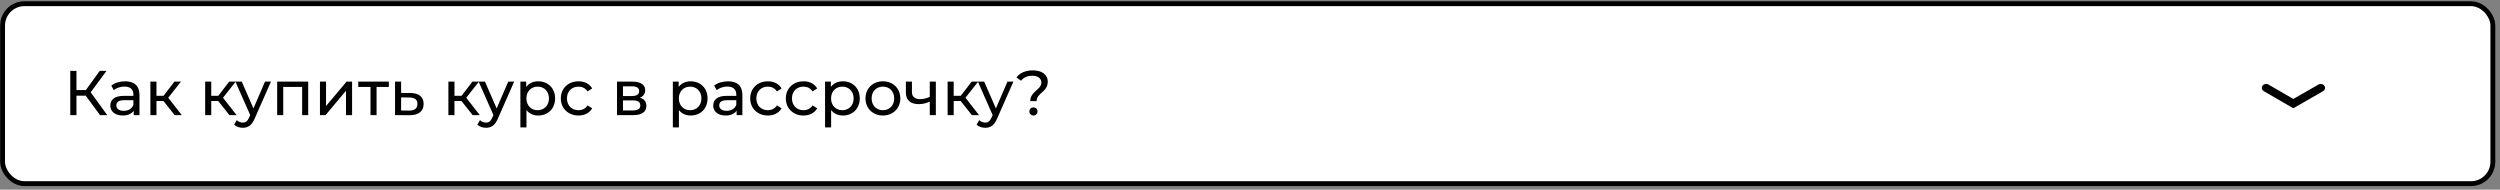
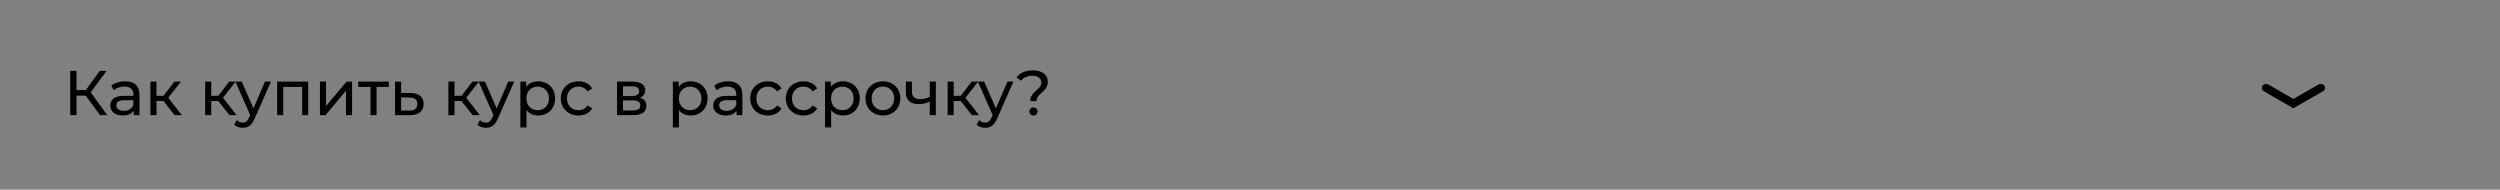
<svg xmlns="http://www.w3.org/2000/svg" width="514" height="39" viewBox="0 0 514 39" fill="none">
  <rect x="0" y="0" width="514" height="39" fill="#808080" stroke="none" />
-   <rect x="0.531" y="0.758" width="512" height="37" rx="4.5" fill="white" stroke="black" />
  <path d="M20.571 23.672H22.053L18.647 18.979L21.897 14.572H20.506L17.646 18.524H15.722V14.572H14.448V23.672H15.722V19.668H17.62L20.571 23.672ZM25.724 16.717C24.619 16.717 23.592 17.029 22.877 17.601L23.397 18.537C23.93 18.082 24.762 17.796 25.581 17.796C26.816 17.796 27.427 18.407 27.427 19.46V19.707H25.451C23.397 19.707 22.682 20.617 22.682 21.722C22.682 22.918 23.67 23.75 25.23 23.75C26.309 23.75 27.076 23.386 27.492 22.762V23.672H28.675V19.512C28.675 17.627 27.609 16.717 25.724 16.717ZM25.438 22.788C24.489 22.788 23.917 22.359 23.917 21.67C23.917 21.085 24.268 20.604 25.503 20.604H27.427V21.566C27.115 22.359 26.374 22.788 25.438 22.788ZM35.914 23.672H37.383L34.588 20.097L37.201 16.782H35.862L33.626 19.694H32.17V16.782H30.922V23.672H32.17V20.76H33.6L35.914 23.672ZM47.175 23.672H48.644L45.849 20.097L48.462 16.782H47.123L44.887 19.694H43.431V16.782H42.183V23.672H43.431V20.76H44.861L47.175 23.672ZM54.486 16.782L52.107 22.294L49.702 16.782H48.402L51.444 23.659L51.223 24.14C50.885 24.933 50.508 25.206 49.91 25.206C49.442 25.206 49.013 25.024 48.675 24.699L48.142 25.635C48.571 26.051 49.247 26.272 49.91 26.272C50.963 26.272 51.756 25.817 52.367 24.361L55.708 16.782H54.486ZM56.985 16.782V23.672H58.233V17.874H62.12V23.672H63.368V16.782H56.985ZM65.783 23.672H66.927L71.139 18.654V23.672H72.387V16.782H71.256L67.031 21.8V16.782H65.783V23.672ZM79.945 16.782H73.653V17.874H76.175V23.672H77.423V17.874H79.945V16.782ZM84.406 19.122L82.469 19.109V16.782H81.221V23.672L84.211 23.685C86.057 23.698 87.097 22.866 87.097 21.371C87.097 19.954 86.161 19.135 84.406 19.122ZM84.107 22.736L82.469 22.723V20.019L84.107 20.045C85.251 20.058 85.823 20.448 85.823 21.358C85.823 22.281 85.238 22.749 84.107 22.736ZM97.181 23.672H98.65L95.856 20.097L98.469 16.782H97.129L94.894 19.694H93.438V16.782H92.189V23.672H93.438V20.76H94.868L97.181 23.672ZM104.492 16.782L102.113 22.294L99.708 16.782H98.408L101.45 23.659L101.229 24.14C100.891 24.933 100.514 25.206 99.916 25.206C99.448 25.206 99.019 25.024 98.681 24.699L98.148 25.635C98.577 26.051 99.253 26.272 99.916 26.272C100.969 26.272 101.762 25.817 102.373 24.361L105.714 16.782H104.492ZM110.645 16.717C109.631 16.717 108.747 17.107 108.188 17.874V16.782H106.992V26.194H108.24V22.632C108.812 23.373 109.67 23.75 110.645 23.75C112.66 23.75 114.129 22.346 114.129 20.227C114.129 18.121 112.66 16.717 110.645 16.717ZM110.541 22.658C109.228 22.658 108.227 21.696 108.227 20.227C108.227 18.771 109.228 17.809 110.541 17.809C111.867 17.809 112.868 18.771 112.868 20.227C112.868 21.696 111.867 22.658 110.541 22.658ZM118.945 23.75C120.18 23.75 121.207 23.23 121.753 22.268L120.804 21.67C120.362 22.346 119.686 22.658 118.932 22.658C117.58 22.658 116.566 21.722 116.566 20.227C116.566 18.758 117.58 17.809 118.932 17.809C119.686 17.809 120.362 18.121 120.804 18.797L121.753 18.186C121.207 17.224 120.18 16.717 118.945 16.717C116.826 16.717 115.305 18.173 115.305 20.227C115.305 22.281 116.826 23.75 118.945 23.75ZM131.553 20.097C132.242 19.824 132.658 19.291 132.658 18.55C132.658 17.419 131.683 16.782 130.058 16.782H126.86V23.672H130.175C132.008 23.672 132.892 22.97 132.892 21.774C132.892 20.903 132.463 20.331 131.553 20.097ZM128.082 17.744H129.954C130.903 17.744 131.41 18.069 131.41 18.732C131.41 19.395 130.903 19.746 129.954 19.746H128.082V17.744ZM130.084 22.71H128.082V20.643H130.162C131.189 20.643 131.644 20.981 131.644 21.696C131.644 22.398 131.111 22.71 130.084 22.71ZM141.99 16.717C140.976 16.717 140.092 17.107 139.533 17.874V16.782H138.337V26.194H139.585V22.632C140.157 23.373 141.015 23.75 141.99 23.75C144.005 23.75 145.474 22.346 145.474 20.227C145.474 18.121 144.005 16.717 141.99 16.717ZM141.886 22.658C140.573 22.658 139.572 21.696 139.572 20.227C139.572 18.771 140.573 17.809 141.886 17.809C143.212 17.809 144.213 18.771 144.213 20.227C144.213 21.696 143.212 22.658 141.886 22.658ZM149.681 16.717C148.576 16.717 147.549 17.029 146.834 17.601L147.354 18.537C147.887 18.082 148.719 17.796 149.538 17.796C150.773 17.796 151.384 18.407 151.384 19.46V19.707H149.408C147.354 19.707 146.639 20.617 146.639 21.722C146.639 22.918 147.627 23.75 149.187 23.75C150.266 23.75 151.033 23.386 151.449 22.762V23.672H152.632V19.512C152.632 17.627 151.566 16.717 149.681 16.717ZM149.395 22.788C148.446 22.788 147.874 22.359 147.874 21.67C147.874 21.085 148.225 20.604 149.46 20.604H151.384V21.566C151.072 22.359 150.331 22.788 149.395 22.788ZM157.882 23.75C159.117 23.75 160.144 23.23 160.69 22.268L159.741 21.67C159.299 22.346 158.623 22.658 157.869 22.658C156.517 22.658 155.503 21.722 155.503 20.227C155.503 18.758 156.517 17.809 157.869 17.809C158.623 17.809 159.299 18.121 159.741 18.797L160.69 18.186C160.144 17.224 159.117 16.717 157.882 16.717C155.763 16.717 154.242 18.173 154.242 20.227C154.242 22.281 155.763 23.75 157.882 23.75ZM165.207 23.75C166.442 23.75 167.469 23.23 168.015 22.268L167.066 21.67C166.624 22.346 165.948 22.658 165.194 22.658C163.842 22.658 162.828 21.722 162.828 20.227C162.828 18.758 163.842 17.809 165.194 17.809C165.948 17.809 166.624 18.121 167.066 18.797L168.015 18.186C167.469 17.224 166.442 16.717 165.207 16.717C163.088 16.717 161.567 18.173 161.567 20.227C161.567 22.281 163.088 23.75 165.207 23.75ZM173.284 16.717C172.27 16.717 171.386 17.107 170.827 17.874V16.782H169.631V26.194H170.879V22.632C171.451 23.373 172.309 23.75 173.284 23.75C175.299 23.75 176.768 22.346 176.768 20.227C176.768 18.121 175.299 16.717 173.284 16.717ZM173.18 22.658C171.867 22.658 170.866 21.696 170.866 20.227C170.866 18.771 171.867 17.809 173.18 17.809C174.506 17.809 175.507 18.771 175.507 20.227C175.507 21.696 174.506 22.658 173.18 22.658ZM181.532 23.75C183.599 23.75 185.107 22.281 185.107 20.227C185.107 18.173 183.599 16.717 181.532 16.717C179.465 16.717 177.944 18.173 177.944 20.227C177.944 22.281 179.465 23.75 181.532 23.75ZM181.532 22.658C180.206 22.658 179.205 21.696 179.205 20.227C179.205 18.758 180.206 17.809 181.532 17.809C182.858 17.809 183.846 18.758 183.846 20.227C183.846 21.696 182.858 22.658 181.532 22.658ZM191.16 16.782V19.928C190.497 20.214 189.821 20.383 189.197 20.383C188.144 20.383 187.494 19.915 187.494 18.94V16.782H186.246V19.018C186.246 20.656 187.26 21.41 188.937 21.41C189.704 21.41 190.458 21.215 191.16 20.89V23.672H192.408V16.782H191.16ZM199.823 23.672H201.292L198.497 20.097L201.11 16.782H199.771L197.535 19.694H196.079V16.782H194.831V23.672H196.079V20.76H197.509L199.823 23.672ZM207.134 16.782L204.755 22.294L202.35 16.782H201.05L204.092 23.659L203.871 24.14C203.533 24.933 203.156 25.206 202.558 25.206C202.09 25.206 201.661 25.024 201.323 24.699L200.79 25.635C201.219 26.051 201.895 26.272 202.558 26.272C203.611 26.272 204.404 25.817 205.015 24.361L208.356 16.782H207.134ZM211.82 20.799H213.12C213.12 19.096 215.421 18.953 215.421 16.782C215.421 15.339 214.212 14.468 212.34 14.468C210.819 14.468 209.688 15.001 208.973 15.924L209.922 16.6C210.442 15.937 211.196 15.573 212.249 15.573C213.419 15.573 214.108 16.145 214.108 16.977C214.108 18.472 211.82 18.758 211.82 20.799ZM212.483 23.75C212.964 23.75 213.315 23.373 213.315 22.918C213.315 22.45 212.964 22.086 212.483 22.086C211.989 22.086 211.638 22.45 211.638 22.918C211.638 23.373 211.989 23.75 212.483 23.75Z" fill="black" />
  <path fill-rule="evenodd" clip-rule="evenodd" d="M477.895 17.636C478.156 18.014 478.031 18.514 477.616 18.751L471.503 22.258L465.443 18.749C465.029 18.51 464.907 18.01 465.169 17.633C465.432 17.256 465.979 17.145 466.393 17.384L471.507 20.345L476.673 17.382C477.088 17.144 477.635 17.258 477.895 17.636Z" fill="black" />
</svg>